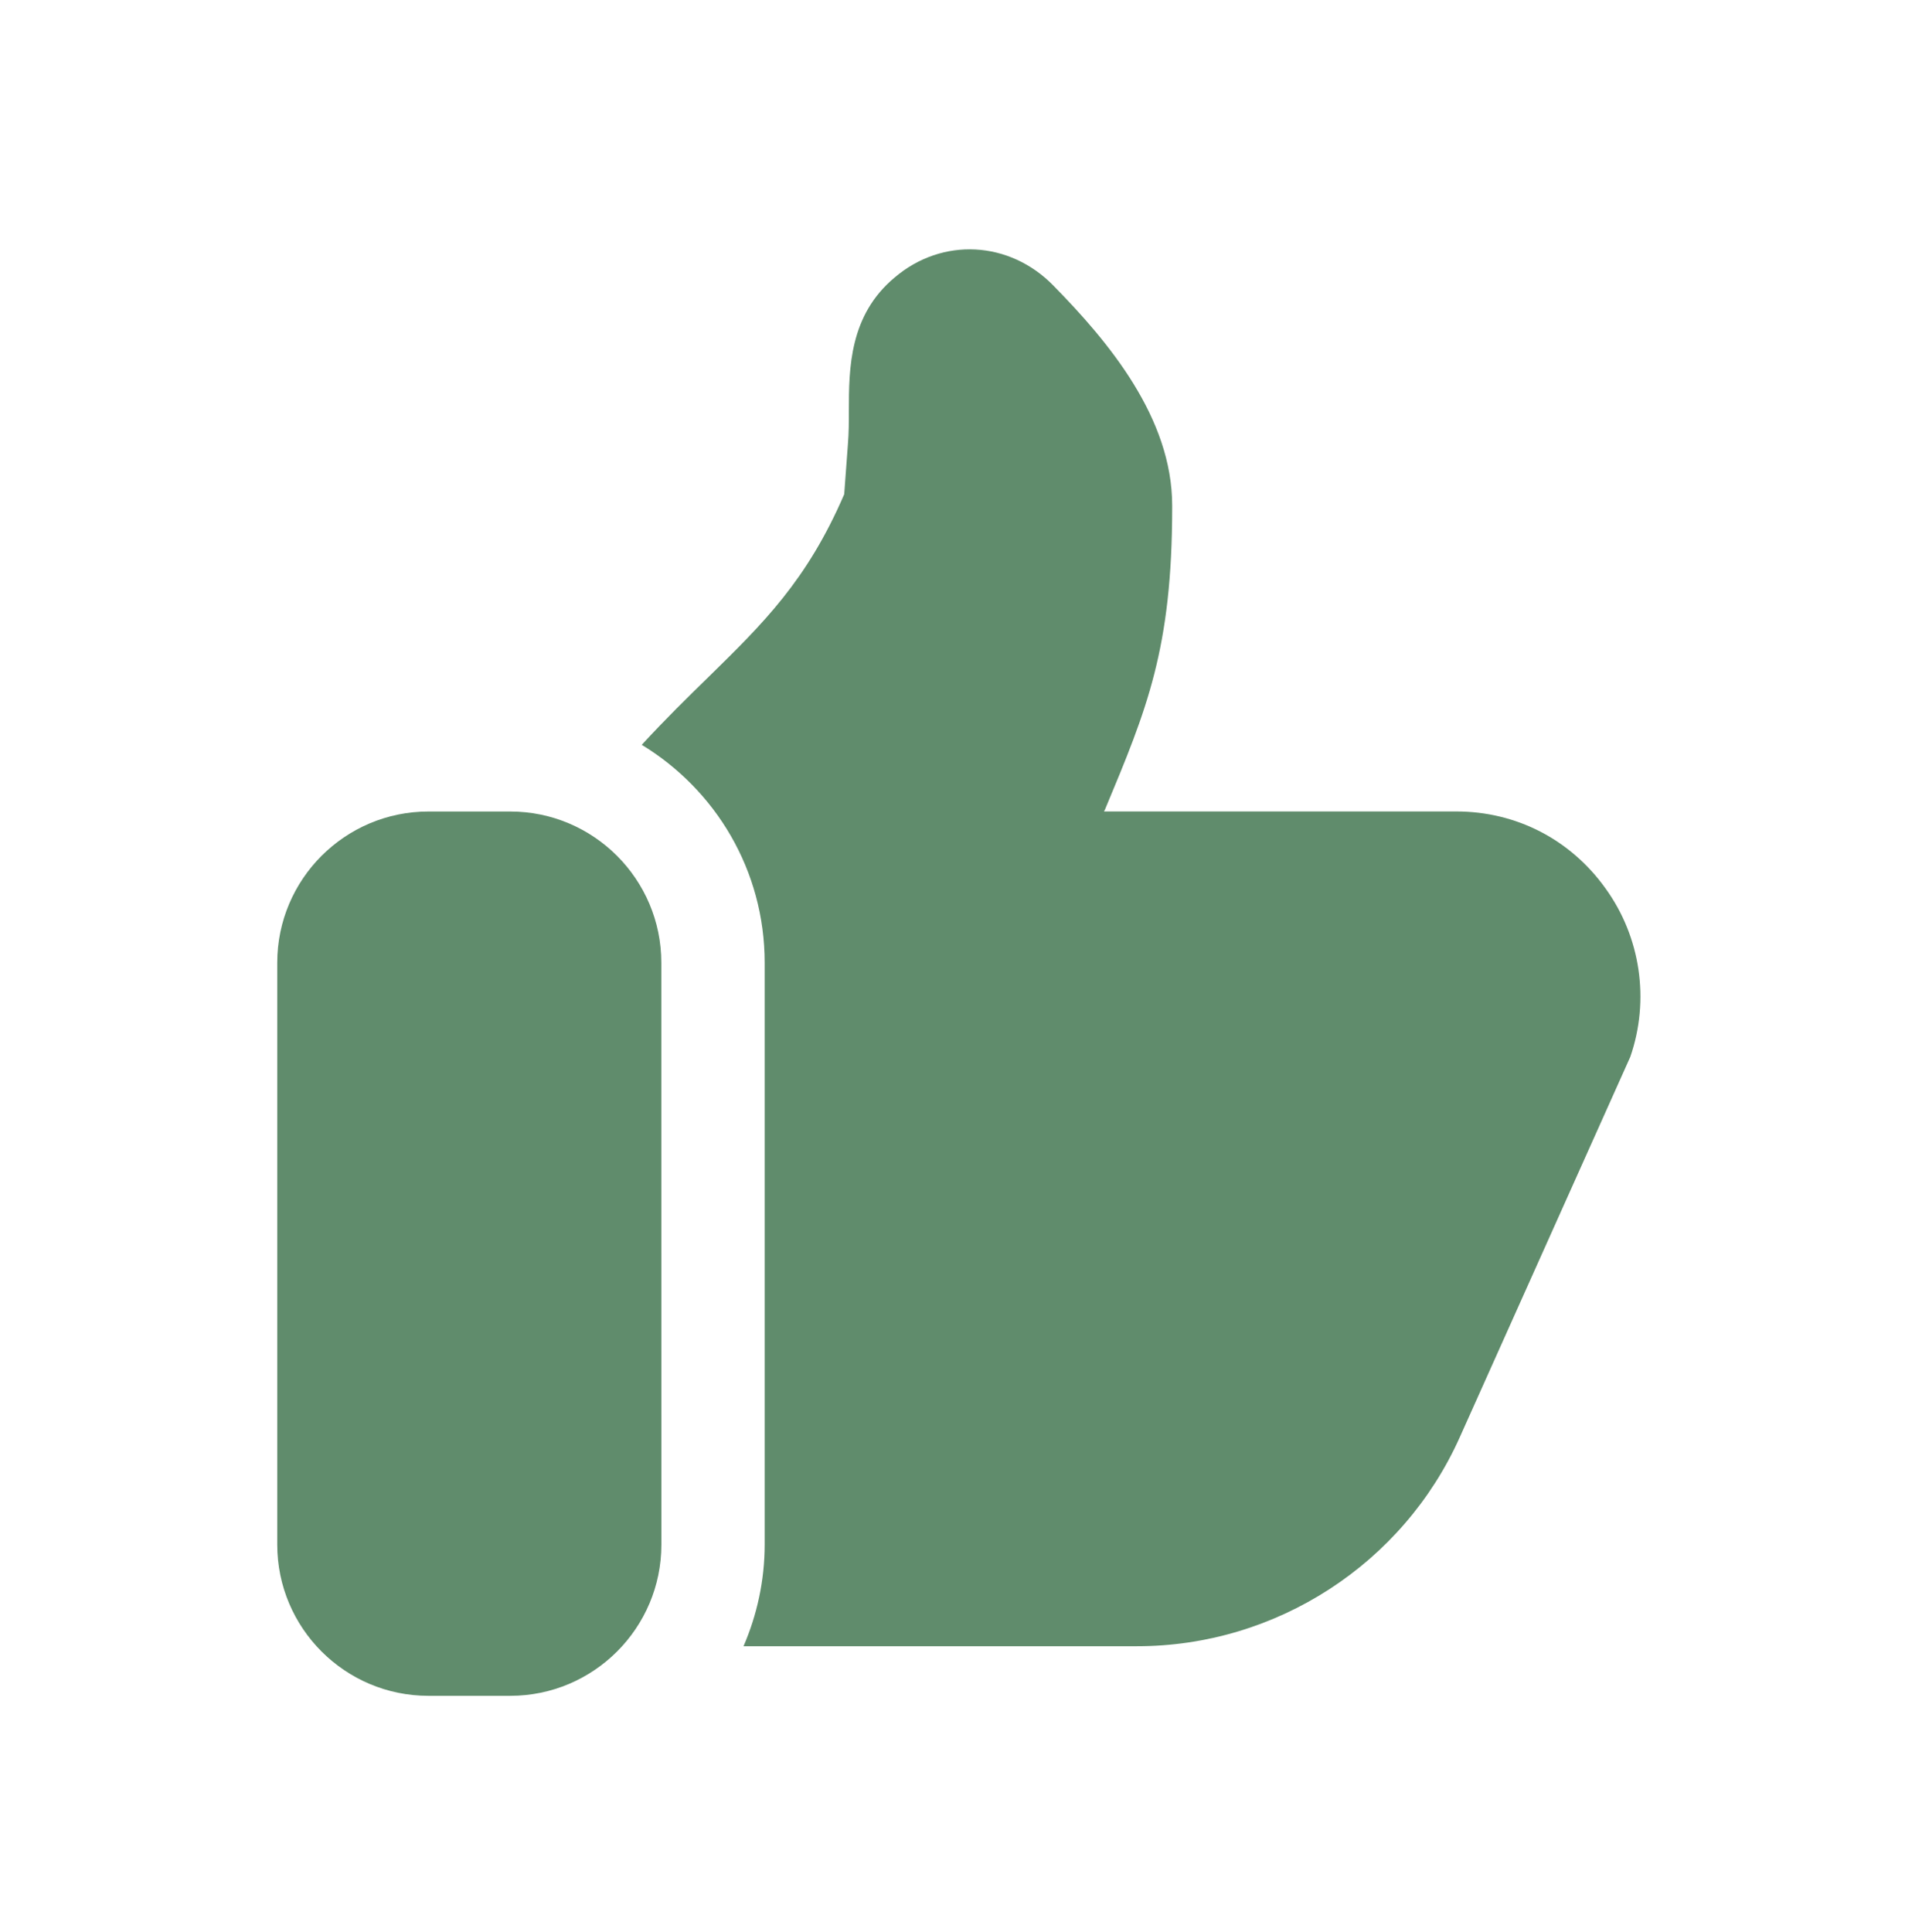
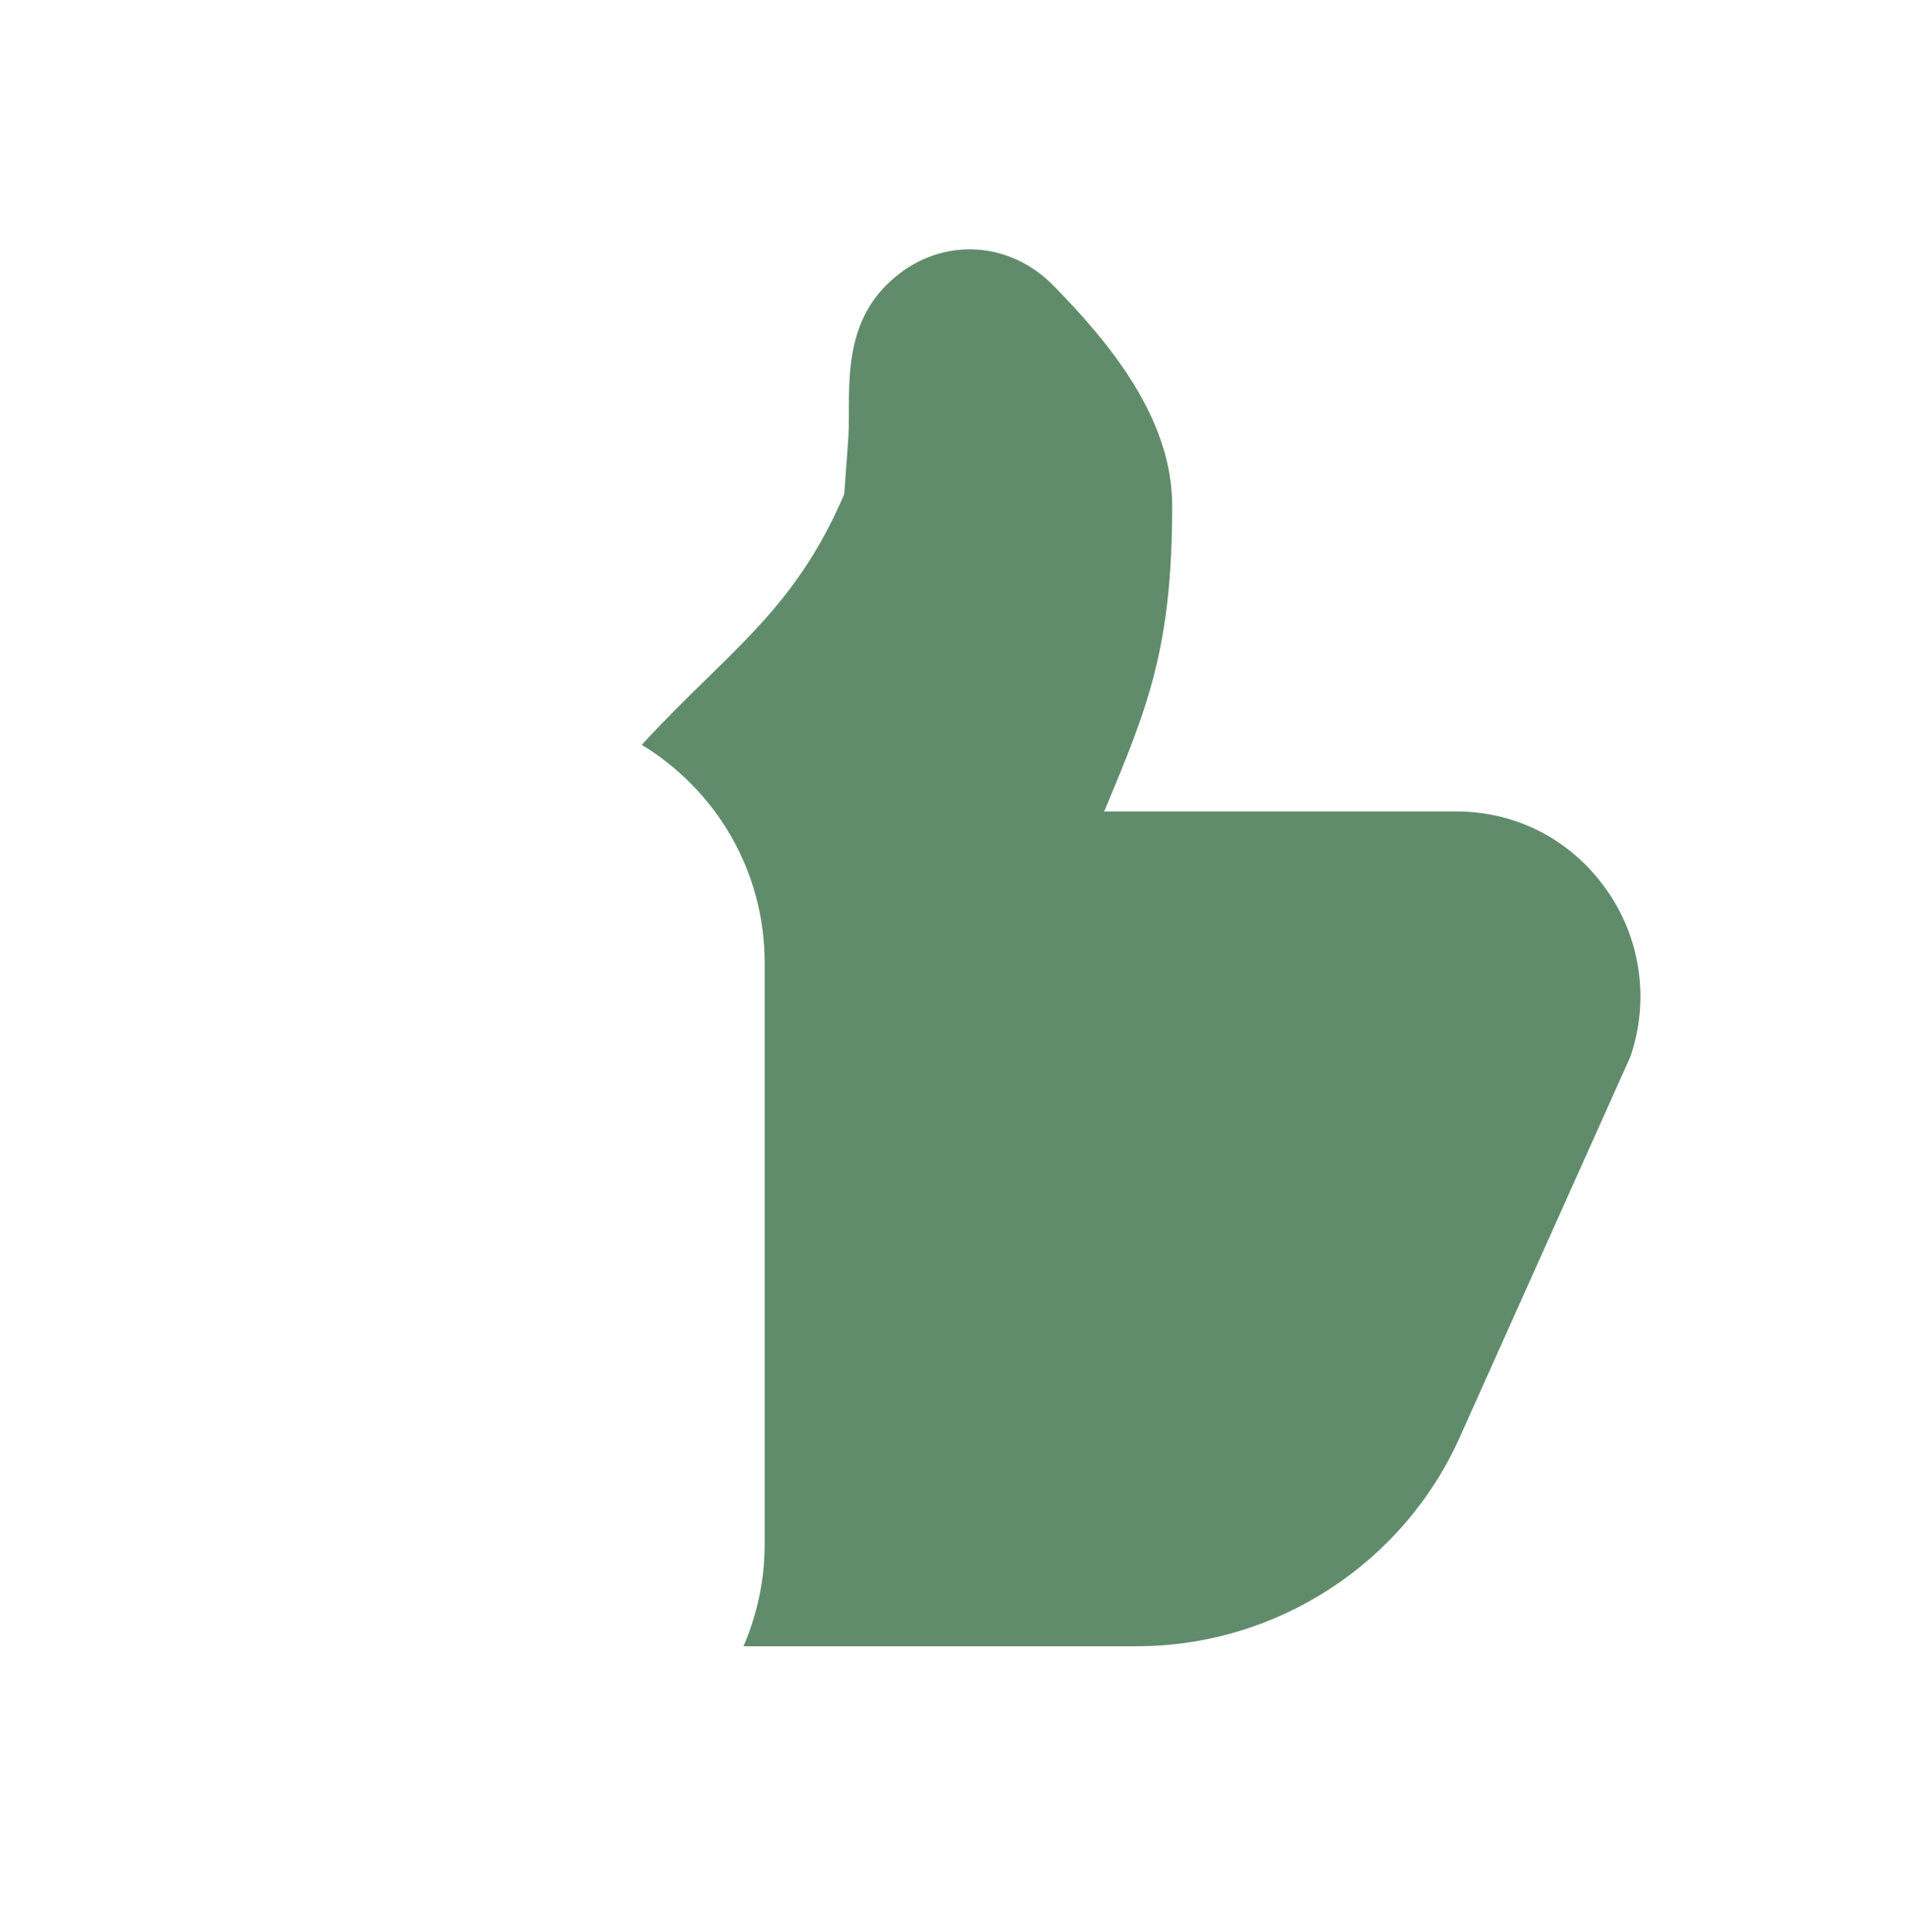
<svg xmlns="http://www.w3.org/2000/svg" fill="none" viewBox="0 0 72 73" height="73" width="72">
-   <path fill="#608C6C" d="M28.101 62.209H42.976C48.227 62.209 53.029 59.105 55.176 54.304L61.618 39.936C62.36 37.789 62.008 35.407 60.681 33.572C59.353 31.718 57.304 30.664 55.039 30.664H41.726L41.766 30.585C43.347 26.799 44.303 24.515 44.303 19.166V19.127V19.107C44.303 15.789 41.902 12.919 39.813 10.792C38.154 9.094 35.616 8.957 33.821 10.48C32.103 11.905 32.083 13.915 32.083 15.516C32.083 15.926 32.083 16.375 32.044 16.824L31.907 18.678C30.502 21.938 28.843 23.559 26.773 25.588C25.993 26.35 25.153 27.17 24.255 28.146C27.047 29.844 28.901 32.889 28.901 36.384V58.364C28.901 59.731 28.608 61.039 28.101 62.21L28.101 62.209Z" />
-   <path fill="#608C6C" d="M19.285 30.666H16.191C13.041 30.666 10.479 33.228 10.479 36.379V58.371C10.479 61.521 13.041 64.083 16.191 64.083H19.285C22.435 64.083 24.997 61.521 24.997 58.371L24.995 36.379C24.995 33.228 22.433 30.666 19.285 30.666Z" />
+   <path fill="#608C6C" d="M28.101 62.209H42.976C48.227 62.209 53.029 59.105 55.176 54.304L61.618 39.936C62.36 37.789 62.008 35.407 60.681 33.572C59.353 31.718 57.304 30.664 55.039 30.664H41.726L41.766 30.585C43.347 26.799 44.303 24.515 44.303 19.166V19.127V19.107C44.303 15.789 41.902 12.919 39.813 10.792C38.154 9.094 35.616 8.957 33.821 10.48C32.103 11.905 32.083 13.915 32.083 15.516C32.083 15.926 32.083 16.375 32.044 16.824L31.907 18.678C30.502 21.938 28.843 23.559 26.773 25.588C25.993 26.35 25.153 27.17 24.255 28.146C27.047 29.844 28.901 32.889 28.901 36.384V58.364C28.901 59.731 28.608 61.039 28.101 62.21Z" />
</svg>